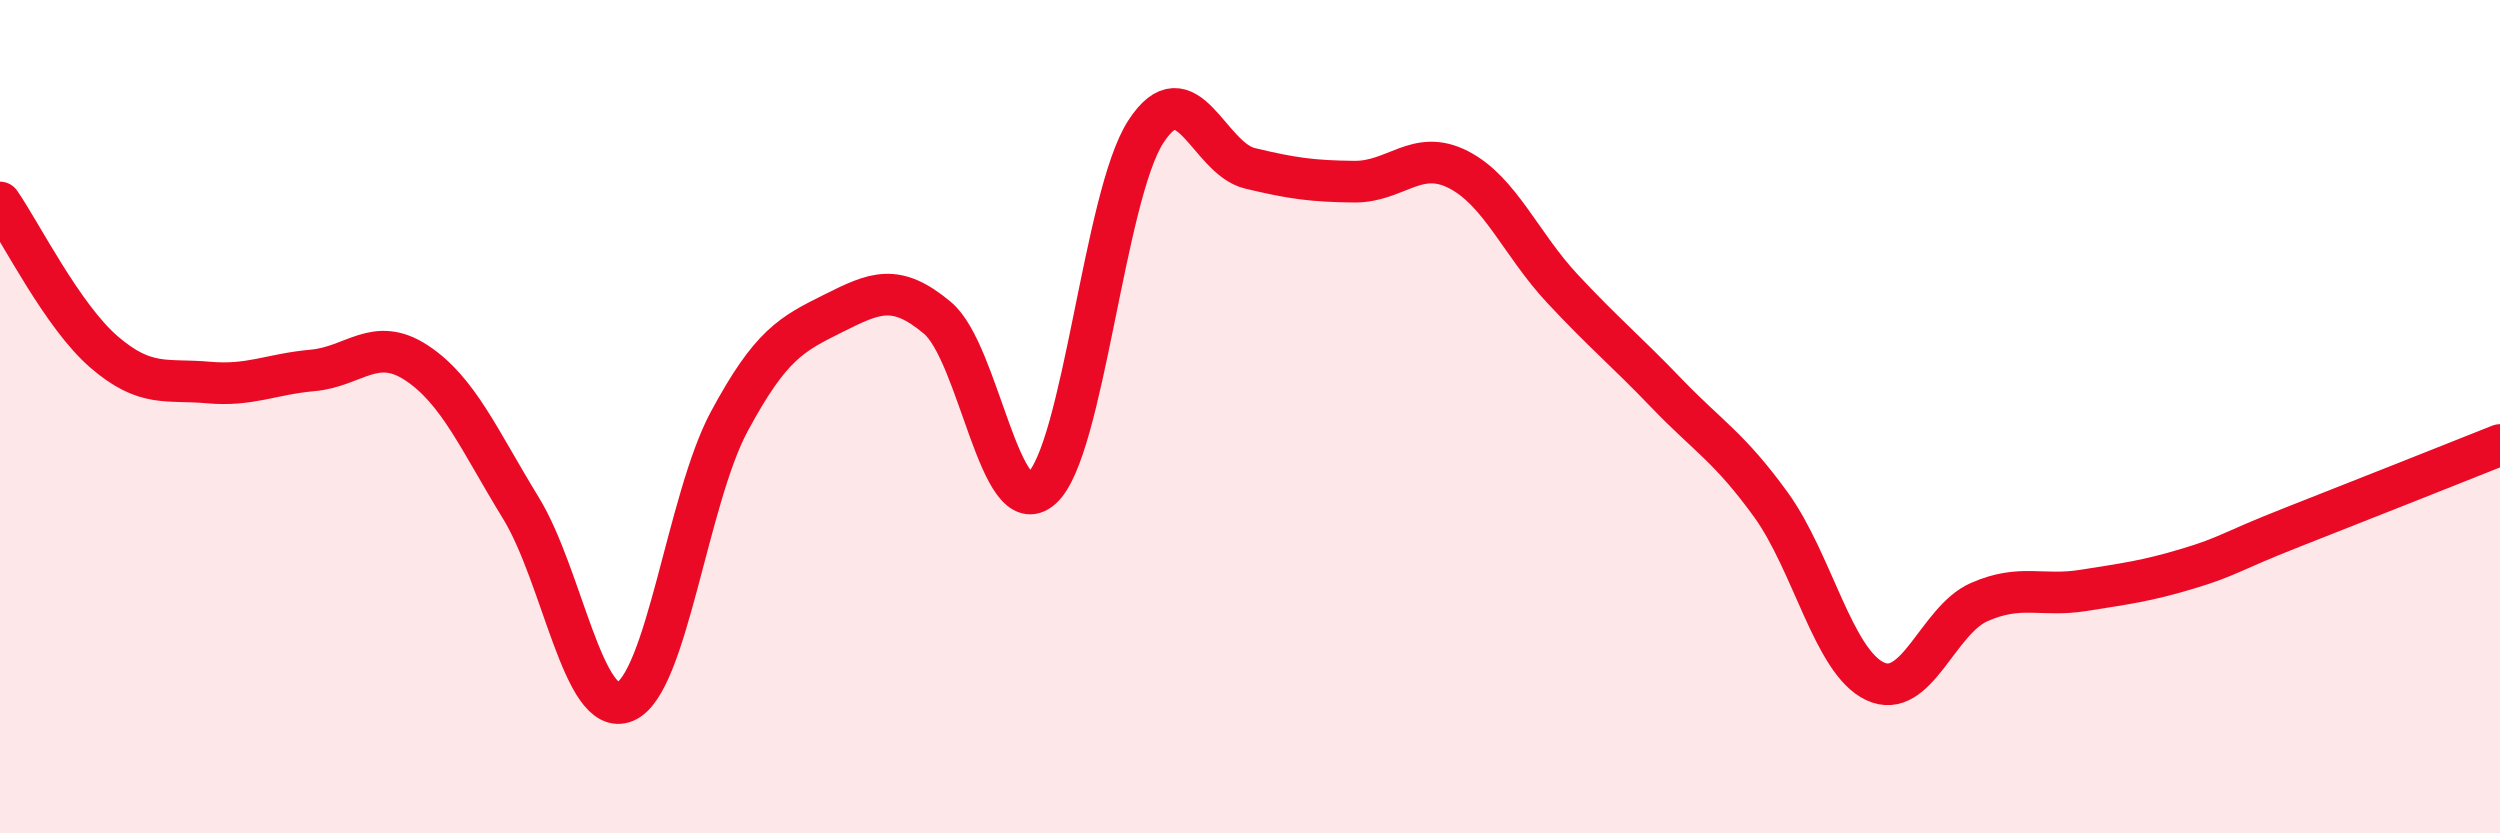
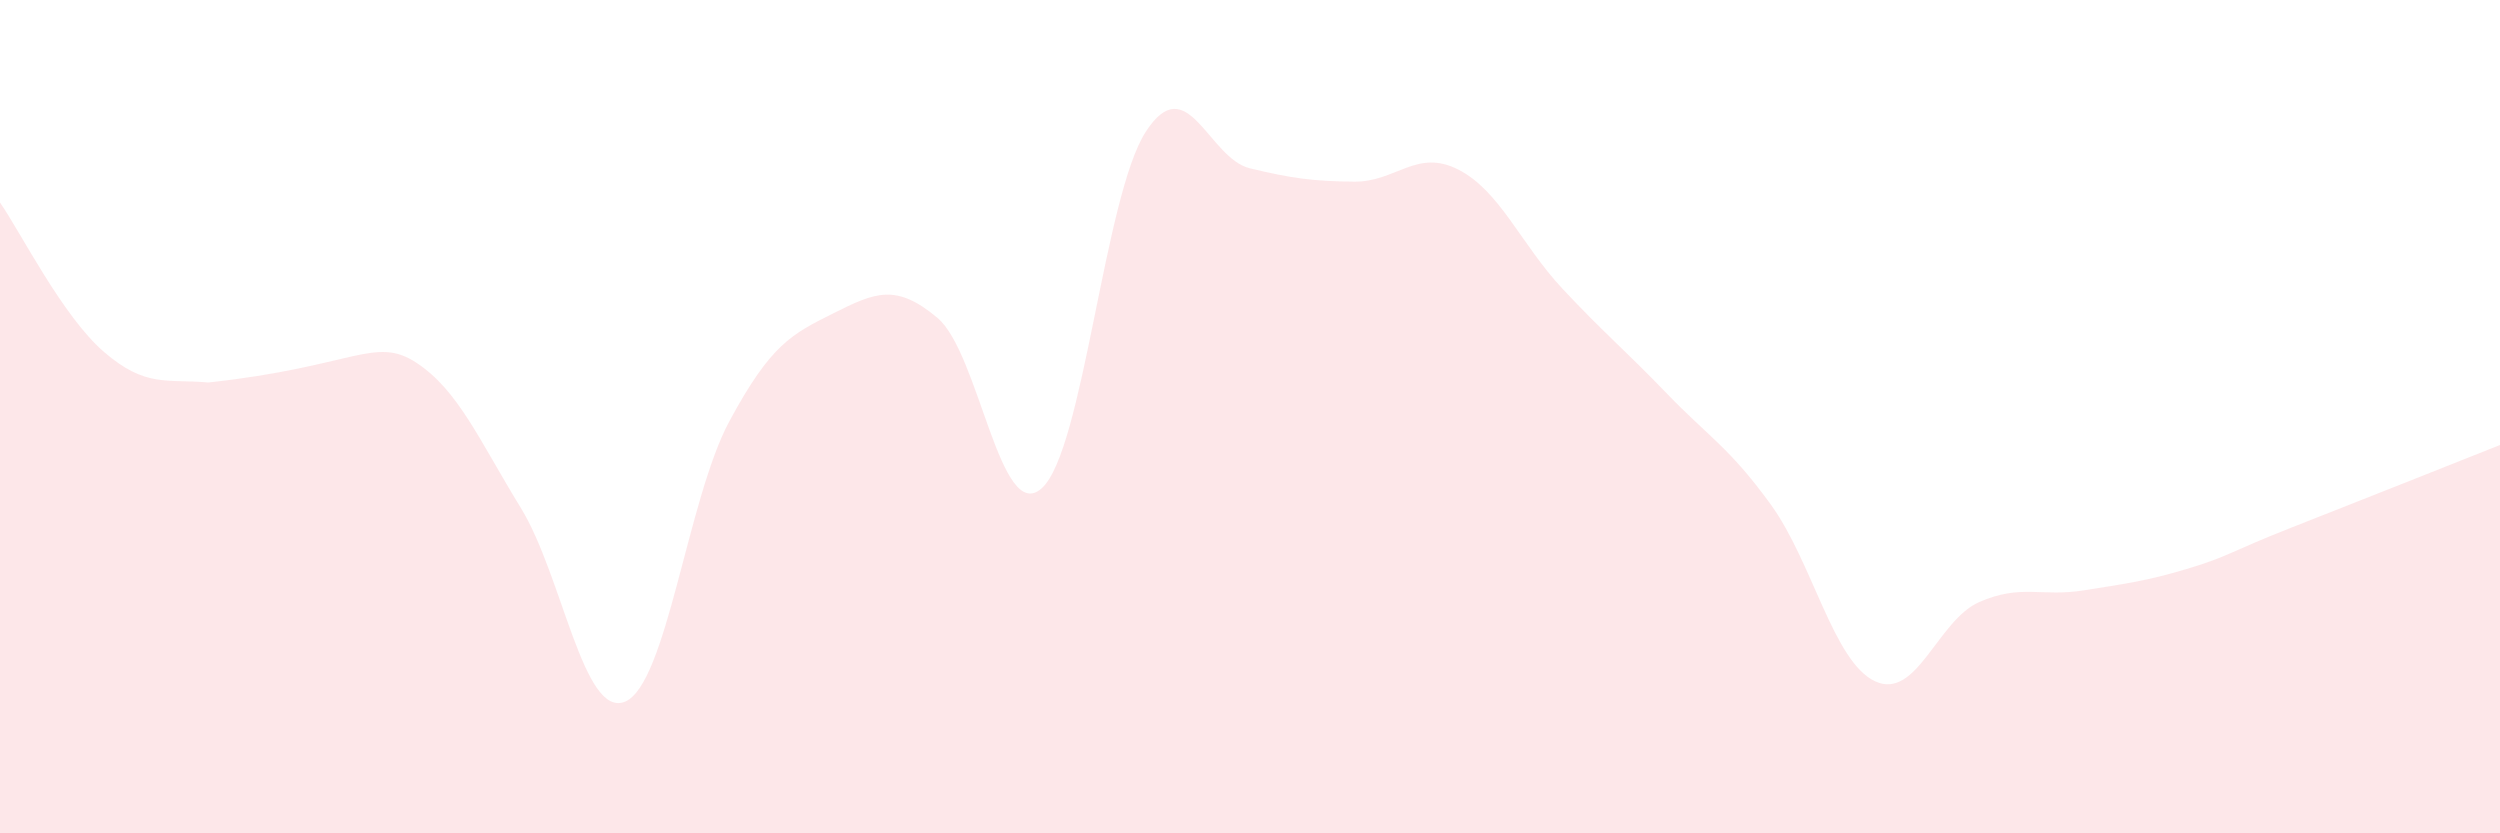
<svg xmlns="http://www.w3.org/2000/svg" width="60" height="20" viewBox="0 0 60 20">
-   <path d="M 0,4.86 C 0.5,5.58 1.5,7.59 2.5,8.45 C 3.5,9.31 4,9.09 5,9.18 C 6,9.27 6.5,8.98 7.5,8.89 C 8.5,8.8 9,8.05 10,8.71 C 11,9.37 11.5,10.56 12.5,12.19 C 13.5,13.82 14,17.25 15,16.84 C 16,16.43 16.5,11.98 17.5,10.12 C 18.5,8.26 19,8.02 20,7.52 C 21,7.02 21.5,6.79 22.5,7.63 C 23.5,8.47 24,12.61 25,11.72 C 26,10.83 26.5,4.7 27.5,3.16 C 28.5,1.62 29,3.8 30,4.04 C 31,4.28 31.5,4.35 32.5,4.36 C 33.5,4.37 34,3.56 35,4.07 C 36,4.58 36.5,5.86 37.5,6.93 C 38.5,8 39,8.4 40,9.44 C 41,10.48 41.5,10.73 42.5,12.11 C 43.5,13.49 44,15.88 45,16.35 C 46,16.82 46.5,14.89 47.5,14.45 C 48.5,14.01 49,14.33 50,14.17 C 51,14.01 51.5,13.95 52.5,13.65 C 53.5,13.35 53.5,13.25 55,12.66 C 56.5,12.07 59,11.08 60,10.68L60 20L0 20Z" fill="#EB0A25" opacity="0.1" stroke-linecap="round" stroke-linejoin="round" />
-   <path d="M 0,4.86 C 0.5,5.58 1.5,7.59 2.5,8.45 C 3.5,9.31 4,9.09 5,9.18 C 6,9.27 6.5,8.98 7.5,8.89 C 8.5,8.8 9,8.05 10,8.71 C 11,9.37 11.5,10.56 12.5,12.19 C 13.5,13.82 14,17.25 15,16.84 C 16,16.43 16.5,11.98 17.5,10.12 C 18.5,8.26 19,8.02 20,7.52 C 21,7.02 21.5,6.79 22.5,7.63 C 23.5,8.47 24,12.61 25,11.72 C 26,10.83 26.5,4.7 27.5,3.16 C 28.5,1.62 29,3.8 30,4.04 C 31,4.28 31.5,4.35 32.5,4.36 C 33.5,4.37 34,3.56 35,4.07 C 36,4.58 36.5,5.86 37.5,6.93 C 38.5,8 39,8.4 40,9.44 C 41,10.48 41.5,10.73 42.5,12.11 C 43.5,13.49 44,15.88 45,16.35 C 46,16.82 46.5,14.89 47.5,14.45 C 48.5,14.01 49,14.33 50,14.17 C 51,14.01 51.5,13.95 52.5,13.65 C 53.5,13.35 53.5,13.25 55,12.66 C 56.5,12.07 59,11.08 60,10.68" stroke="#EB0A25" stroke-width="1" fill="none" stroke-linecap="round" stroke-linejoin="round" />
+   <path d="M 0,4.86 C 0.5,5.58 1.5,7.59 2.5,8.45 C 3.5,9.31 4,9.09 5,9.18 C 8.5,8.8 9,8.05 10,8.71 C 11,9.37 11.5,10.56 12.5,12.19 C 13.5,13.82 14,17.25 15,16.84 C 16,16.43 16.5,11.98 17.5,10.12 C 18.5,8.26 19,8.02 20,7.52 C 21,7.02 21.5,6.79 22.5,7.63 C 23.5,8.47 24,12.61 25,11.72 C 26,10.83 26.5,4.7 27.5,3.16 C 28.5,1.62 29,3.8 30,4.04 C 31,4.28 31.5,4.35 32.5,4.36 C 33.5,4.37 34,3.56 35,4.07 C 36,4.58 36.5,5.86 37.5,6.93 C 38.5,8 39,8.4 40,9.44 C 41,10.48 41.5,10.73 42.5,12.11 C 43.5,13.49 44,15.88 45,16.35 C 46,16.82 46.5,14.89 47.5,14.45 C 48.5,14.01 49,14.33 50,14.17 C 51,14.01 51.5,13.95 52.5,13.65 C 53.5,13.35 53.5,13.25 55,12.66 C 56.5,12.07 59,11.08 60,10.68L60 20L0 20Z" fill="#EB0A25" opacity="0.1" stroke-linecap="round" stroke-linejoin="round" />
</svg>